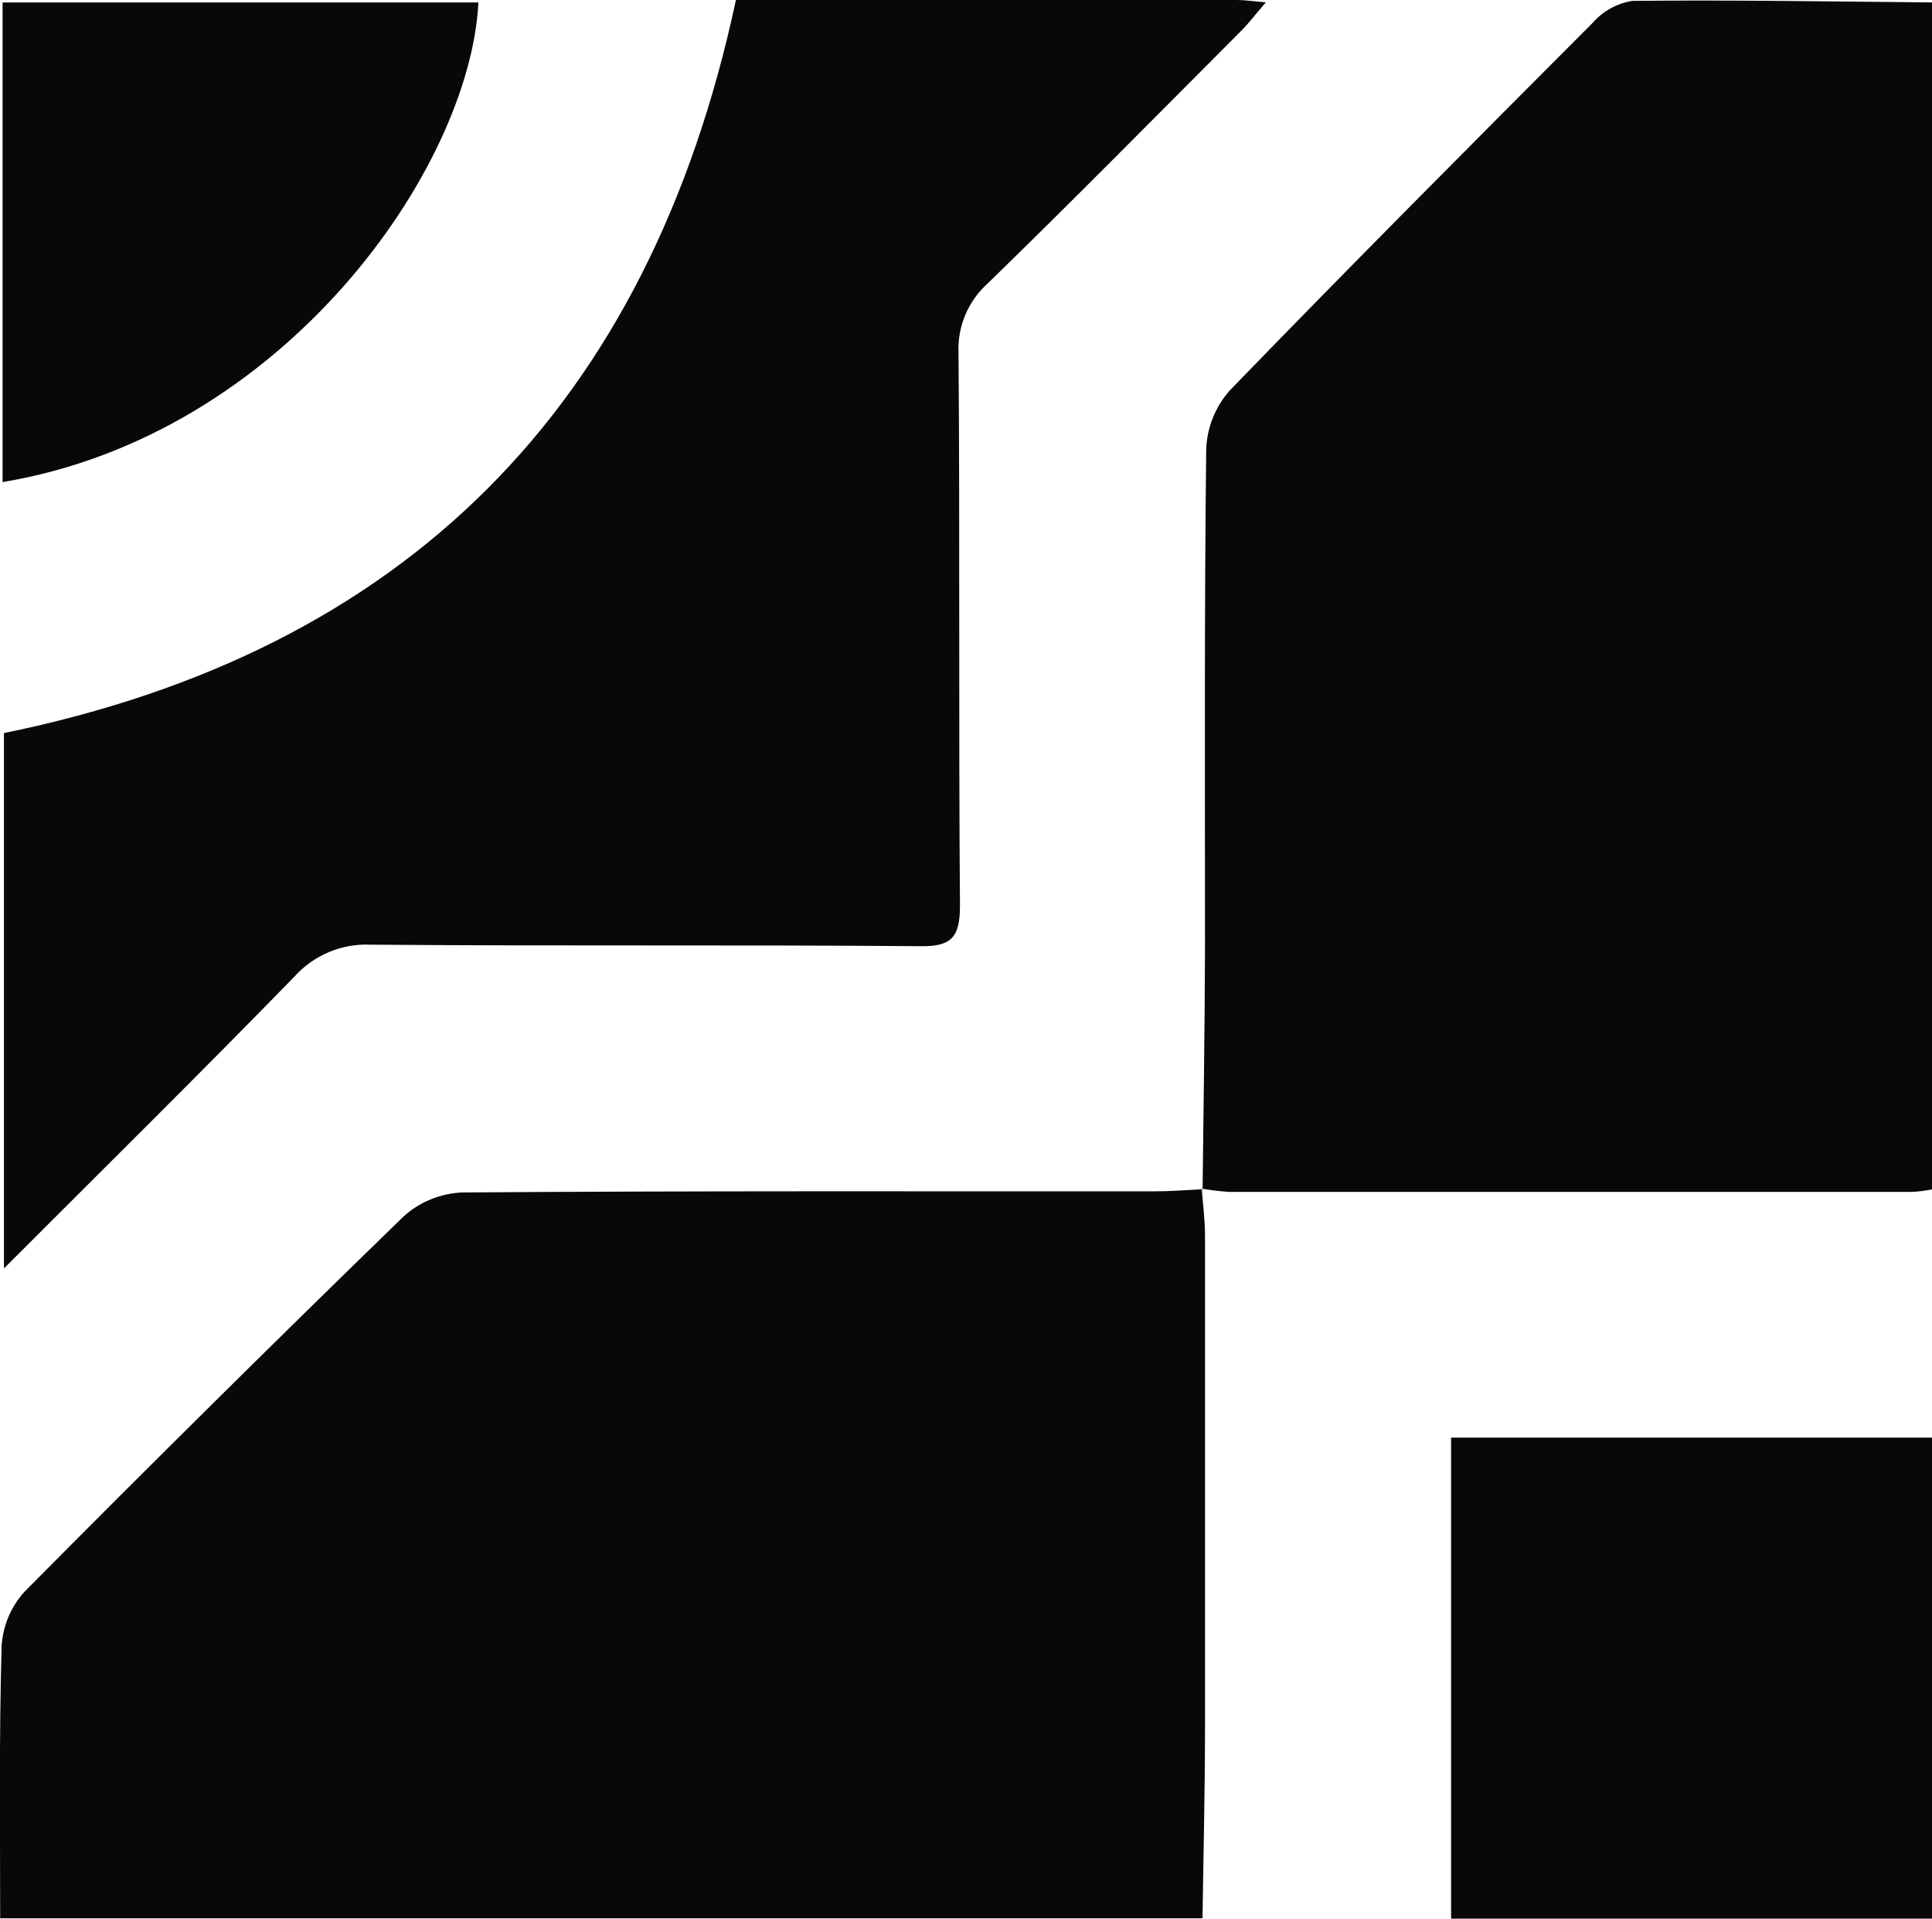
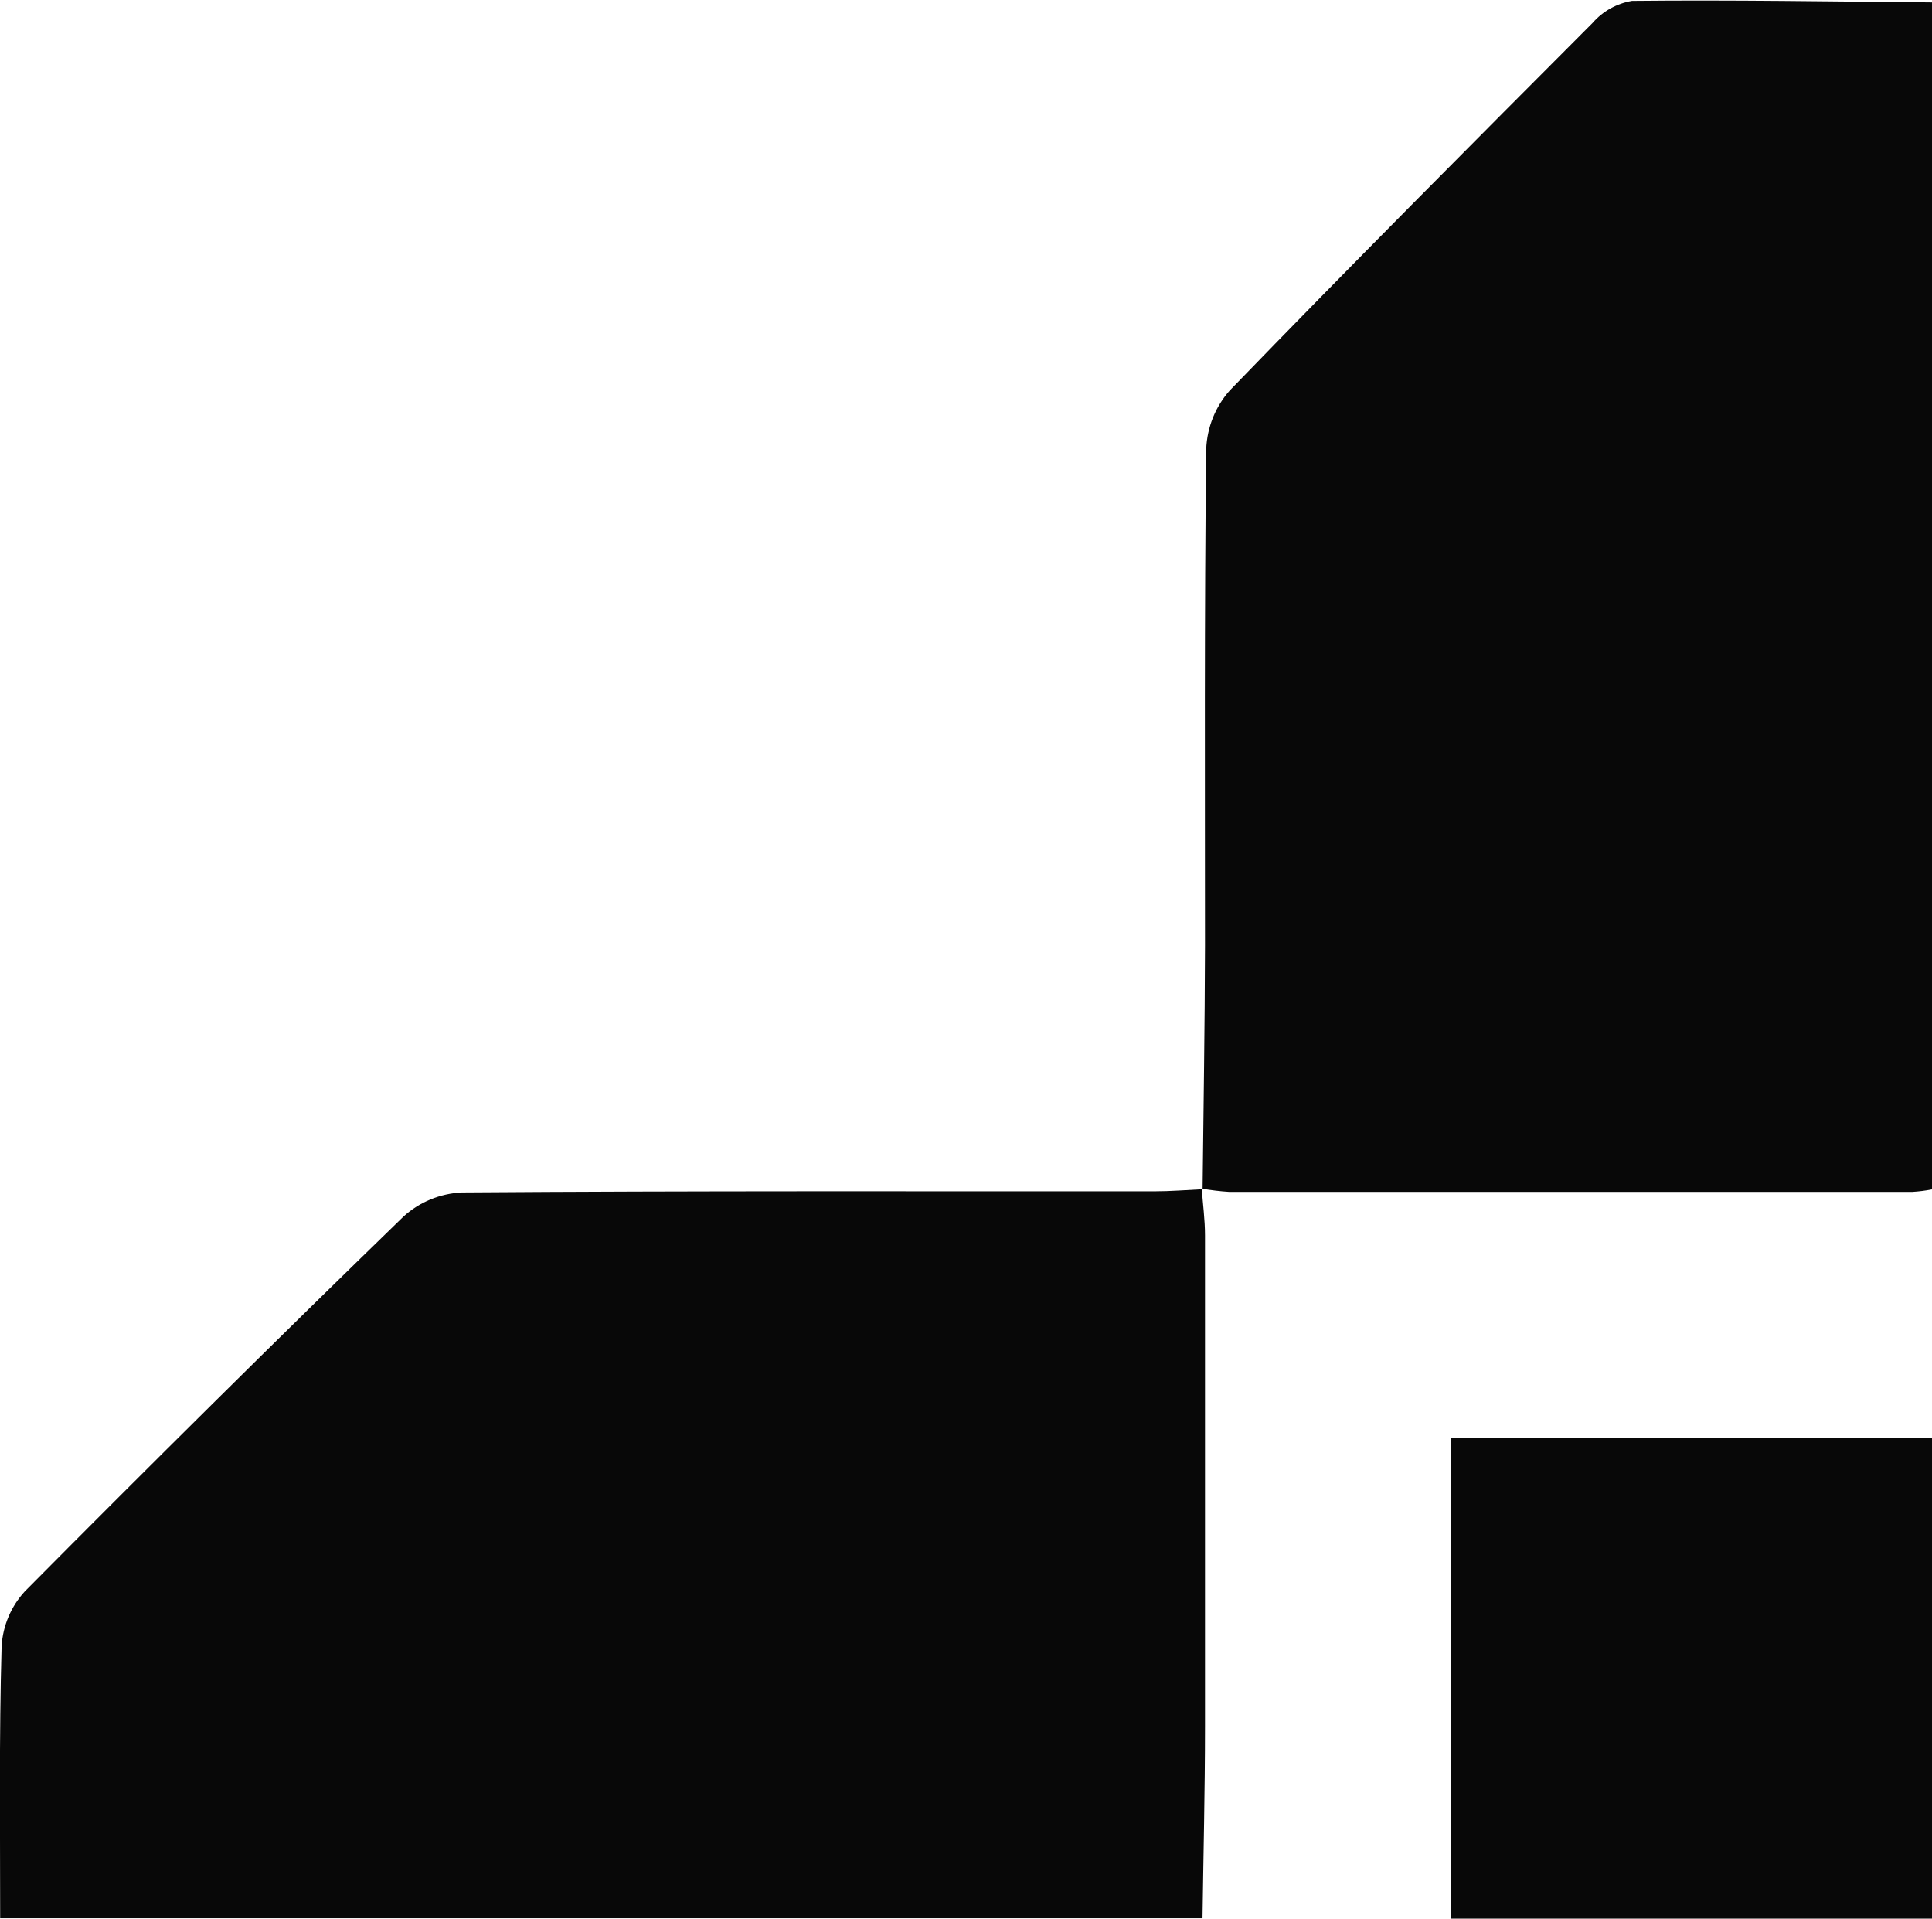
<svg xmlns="http://www.w3.org/2000/svg" version="1.1" id="Layer_1" x="0px" y="0px" width="24.016px" height="23.848px" viewBox="26.968 27.18 24.016 23.848" enable-background="new 26.968 27.18 24.016 23.848" xml:space="preserve">
  <g id="Group_51" transform="translate(1023.001 -80.773)">
    <path id="Path_33" fill="#080808" d="M-996.031,131.798c0-1.128-0.014-2.257,0.018-3.385c0.016-0.253,0.117-0.493,0.289-0.68   c1.554-1.567,3.122-3.12,4.705-4.657c0.2-0.183,0.458-0.288,0.728-0.301c2.871-0.021,5.741-0.013,8.612-0.014   c0.2,0,0.4-0.017,0.595-0.026l-0.011-0.016c0.014,0.2,0.041,0.394,0.041,0.591c0,2.036,0,4.072,0,6.107   c0,0.793-0.02,1.587-0.031,2.38H-996.031z" />
    <path id="Path_34" fill="#080808" d="M-981.084,122.735c0.011-1.011,0.028-2.021,0.03-3.031c0-2.058-0.009-4.113,0.015-6.17   c0.011-0.271,0.115-0.528,0.294-0.729c1.488-1.537,3-3.054,4.51-4.568c0.126-0.145,0.3-0.241,0.489-0.273   c1.242-0.013,2.485,0.008,3.729,0.019v14.754c-0.081,0.016-0.163,0.026-0.245,0.031c-2.83,0-5.66,0-8.491,0   c-0.115-0.007-0.229-0.021-0.343-0.041L-981.084,122.735z" />
    <path id="Path_35" fill="#080808" d="M-977.995,131.801v-5.979h5.979v5.979H-977.995z" />
-     <path id="Path_36" fill="#080808" d="M-986.885,107.953h6.231c0.1,0,0.19,0.016,0.356,0.029c-0.129,0.15-0.214,0.263-0.312,0.36   c-1.044,1.046-2.082,2.1-3.141,3.13c-0.246,0.219-0.382,0.537-0.367,0.867c0.018,2.292,0,4.583,0.018,6.875   c0,0.394-0.11,0.507-0.5,0.5c-2.275-0.019-4.55,0-6.825-0.019c-0.361-0.017-0.71,0.131-0.951,0.4   c-1.169,1.2-2.359,2.374-3.608,3.624v-6.654C-991.003,116.045-987.968,113.021-986.885,107.953z" />
-     <path id="Path_37" fill="#080808" d="M-996.001,113.945v-5.961h5.915C-990.191,110.051-992.503,113.363-996.001,113.945z" />
  </g>
</svg>